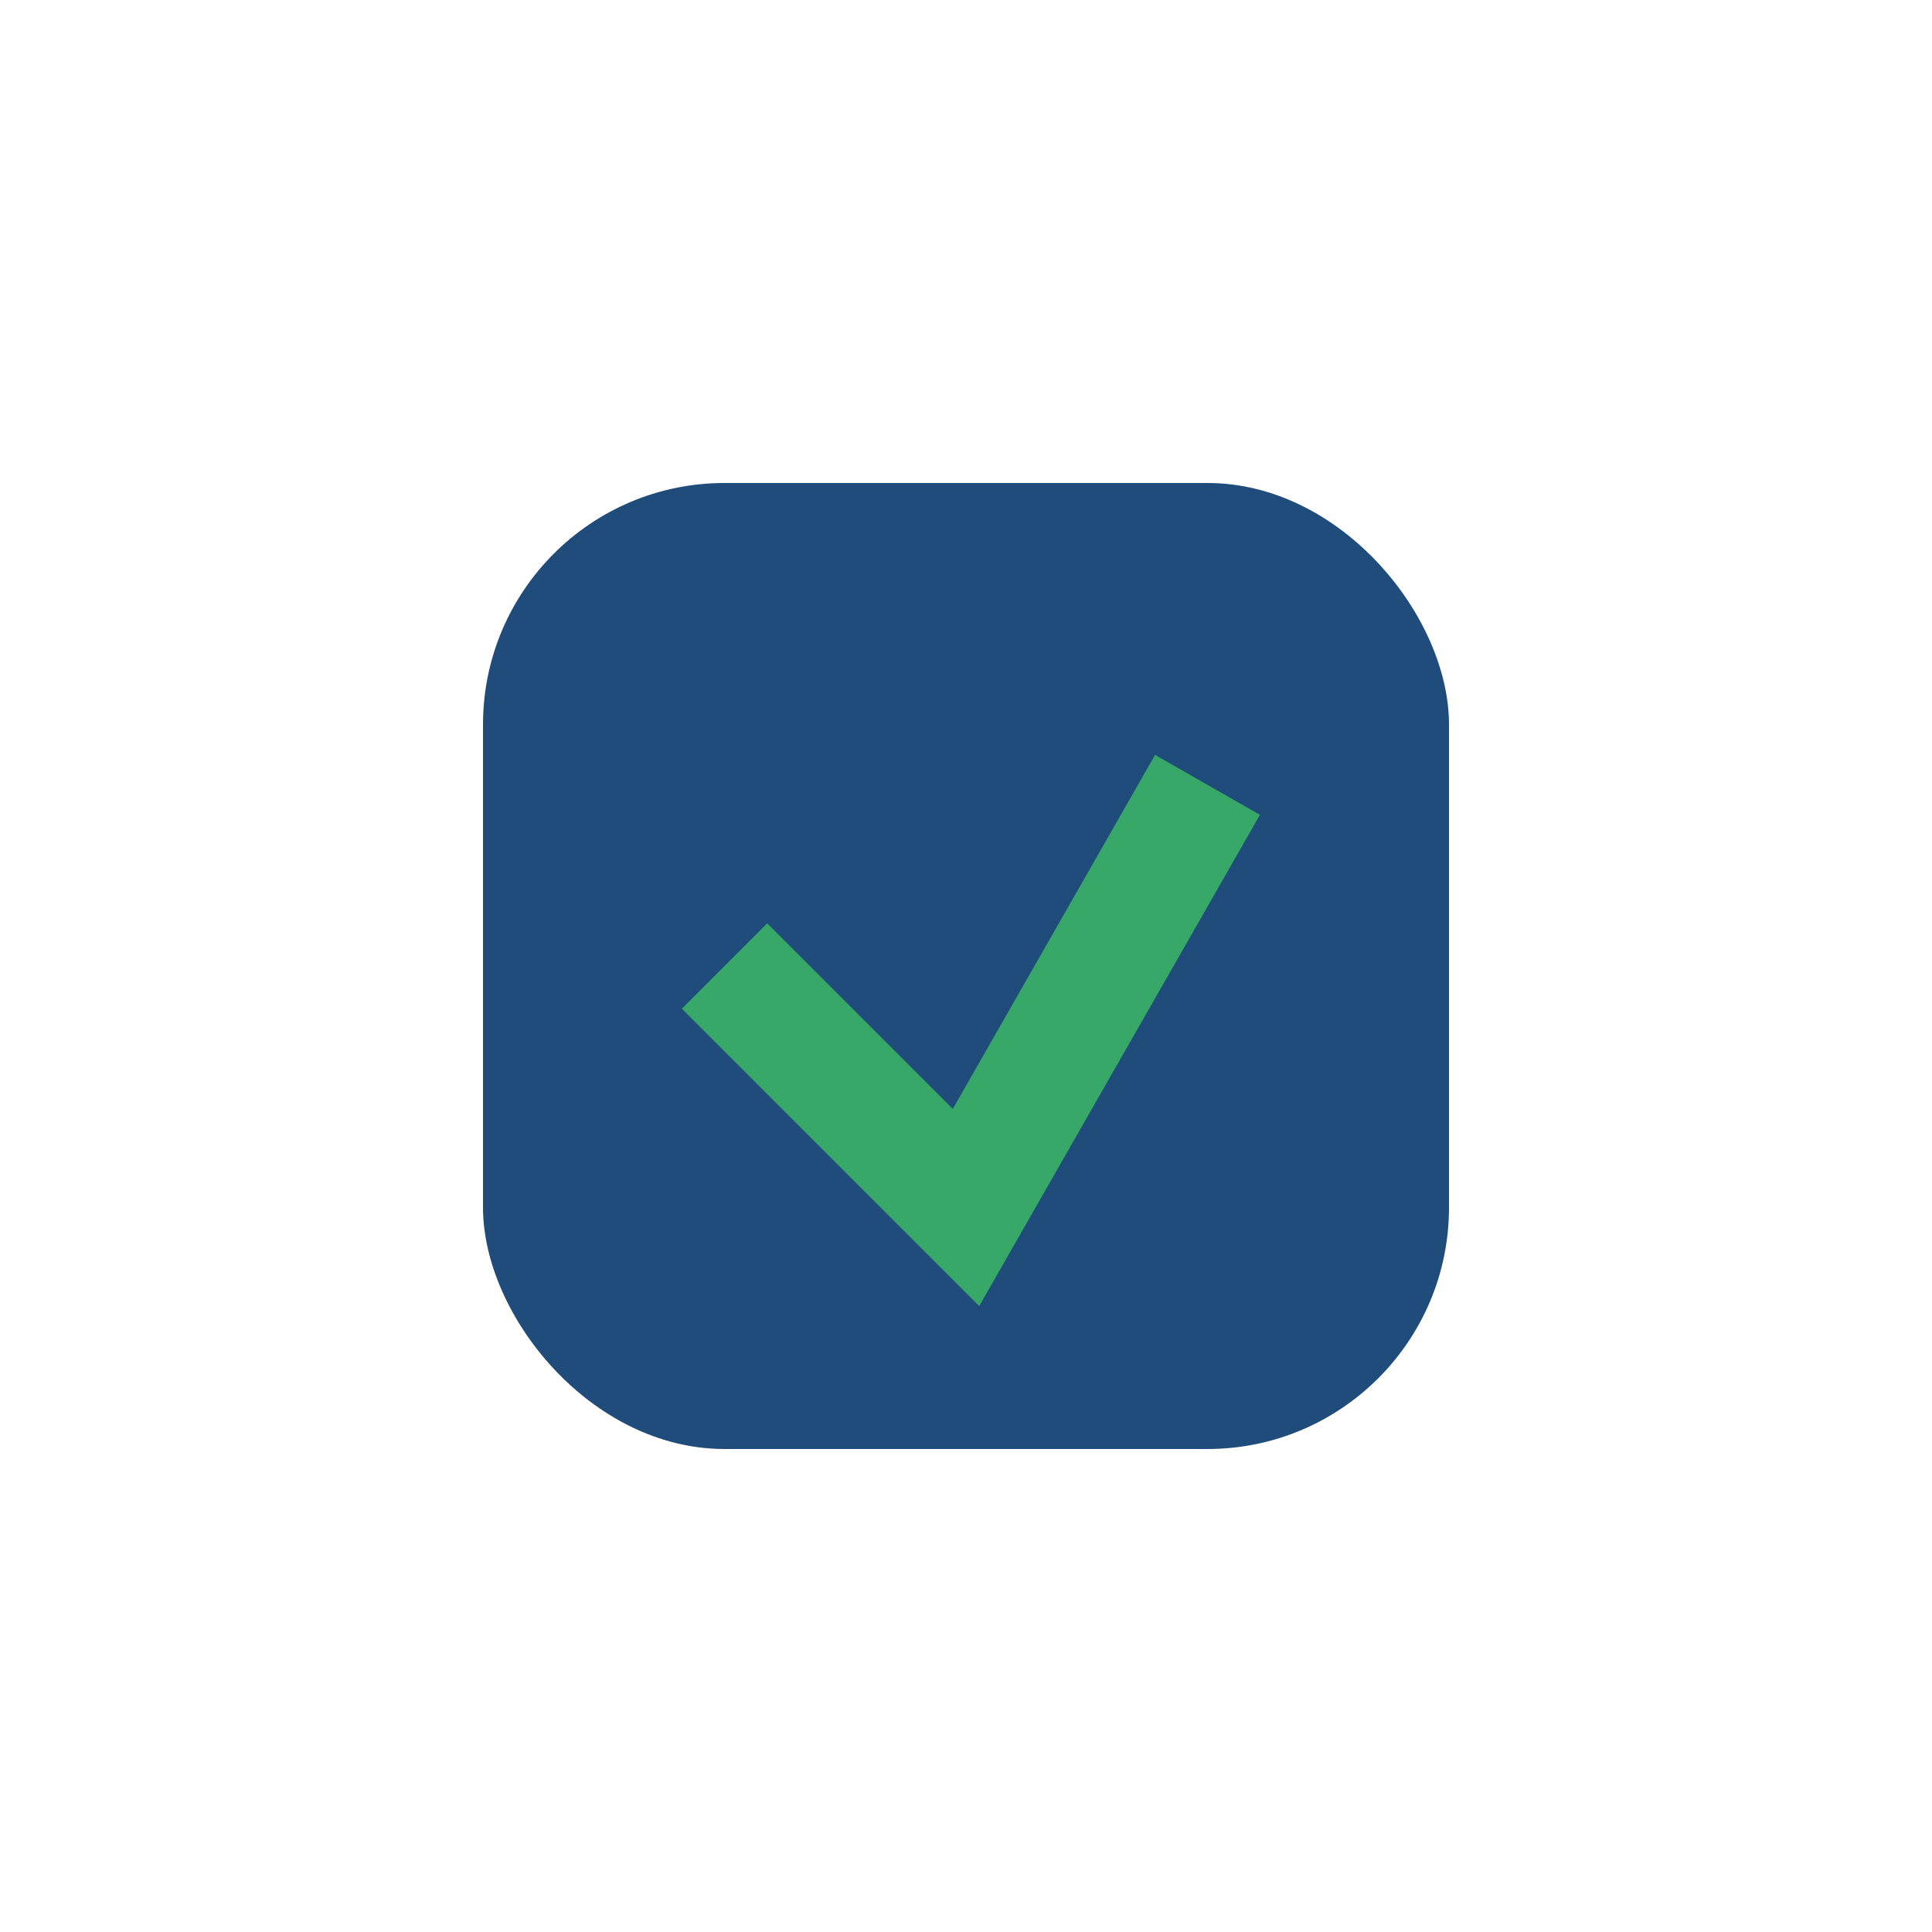
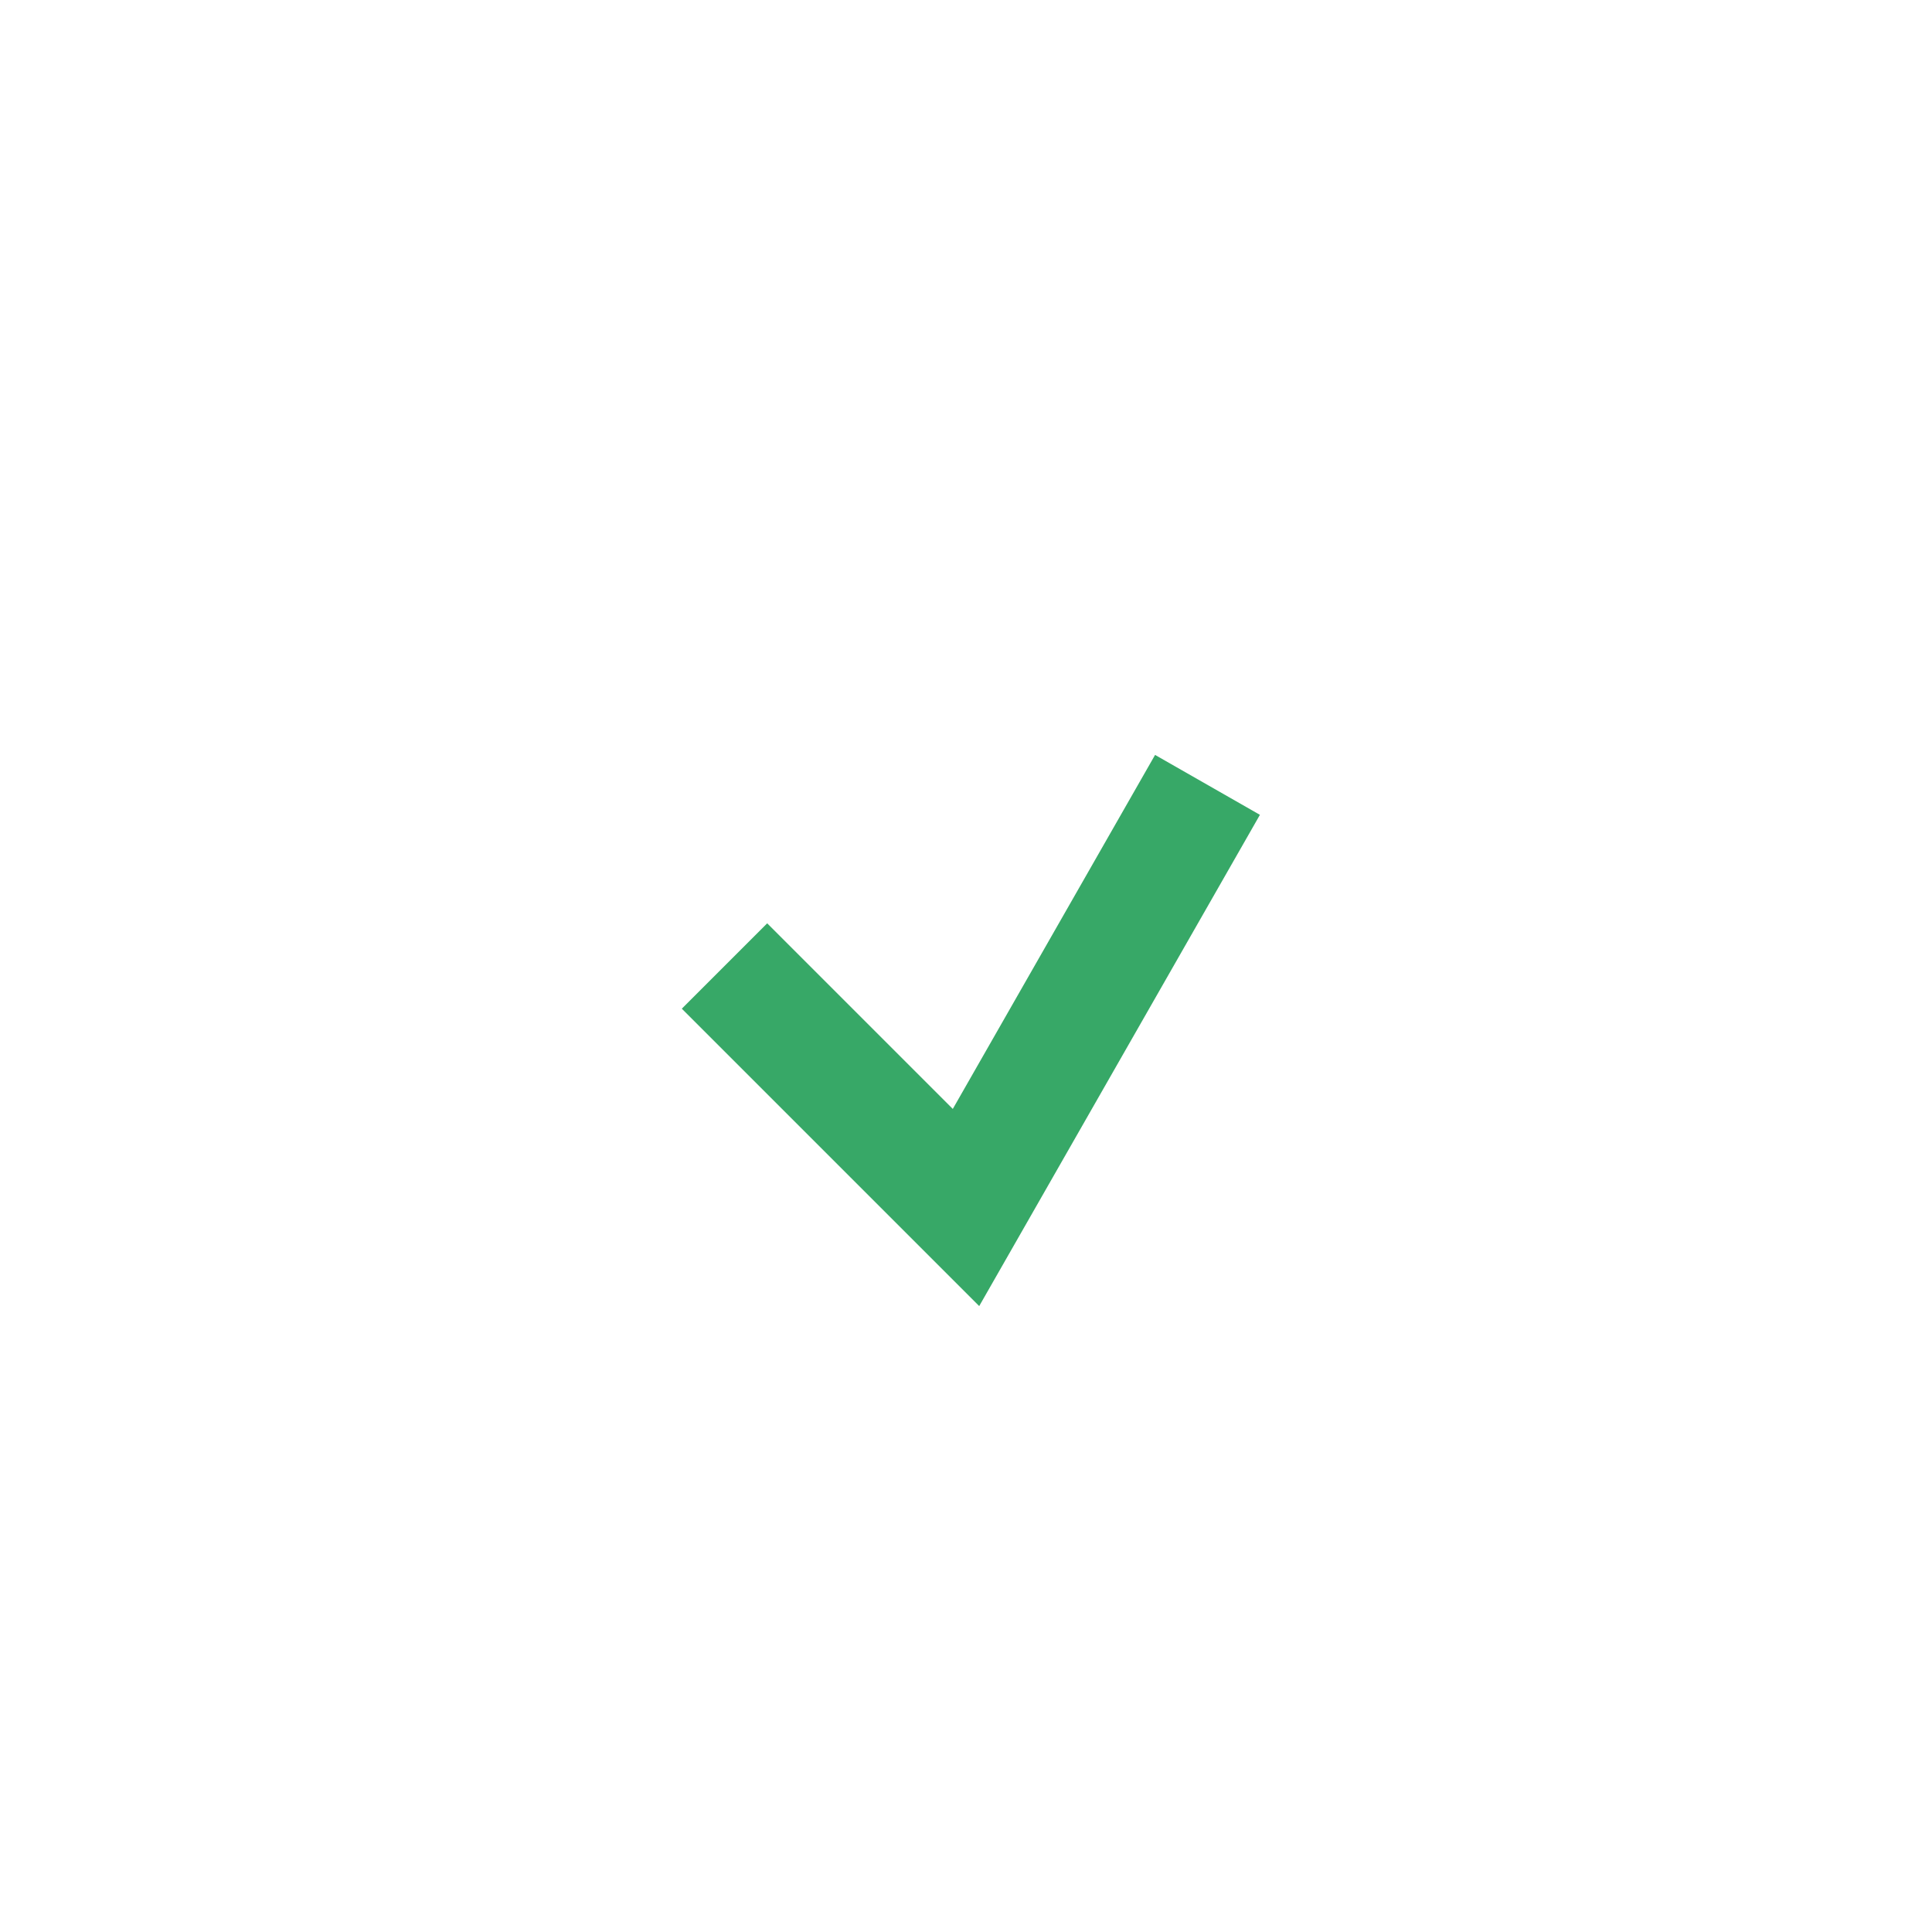
<svg xmlns="http://www.w3.org/2000/svg" width="32" height="32" viewBox="0 0 32 32">
-   <rect x="8" y="8" width="16" height="16" rx="4" fill="#204C7C" />
  <path d="M12 16l4 4 4-7" stroke="#37A867" stroke-width="2" fill="none" />
</svg>